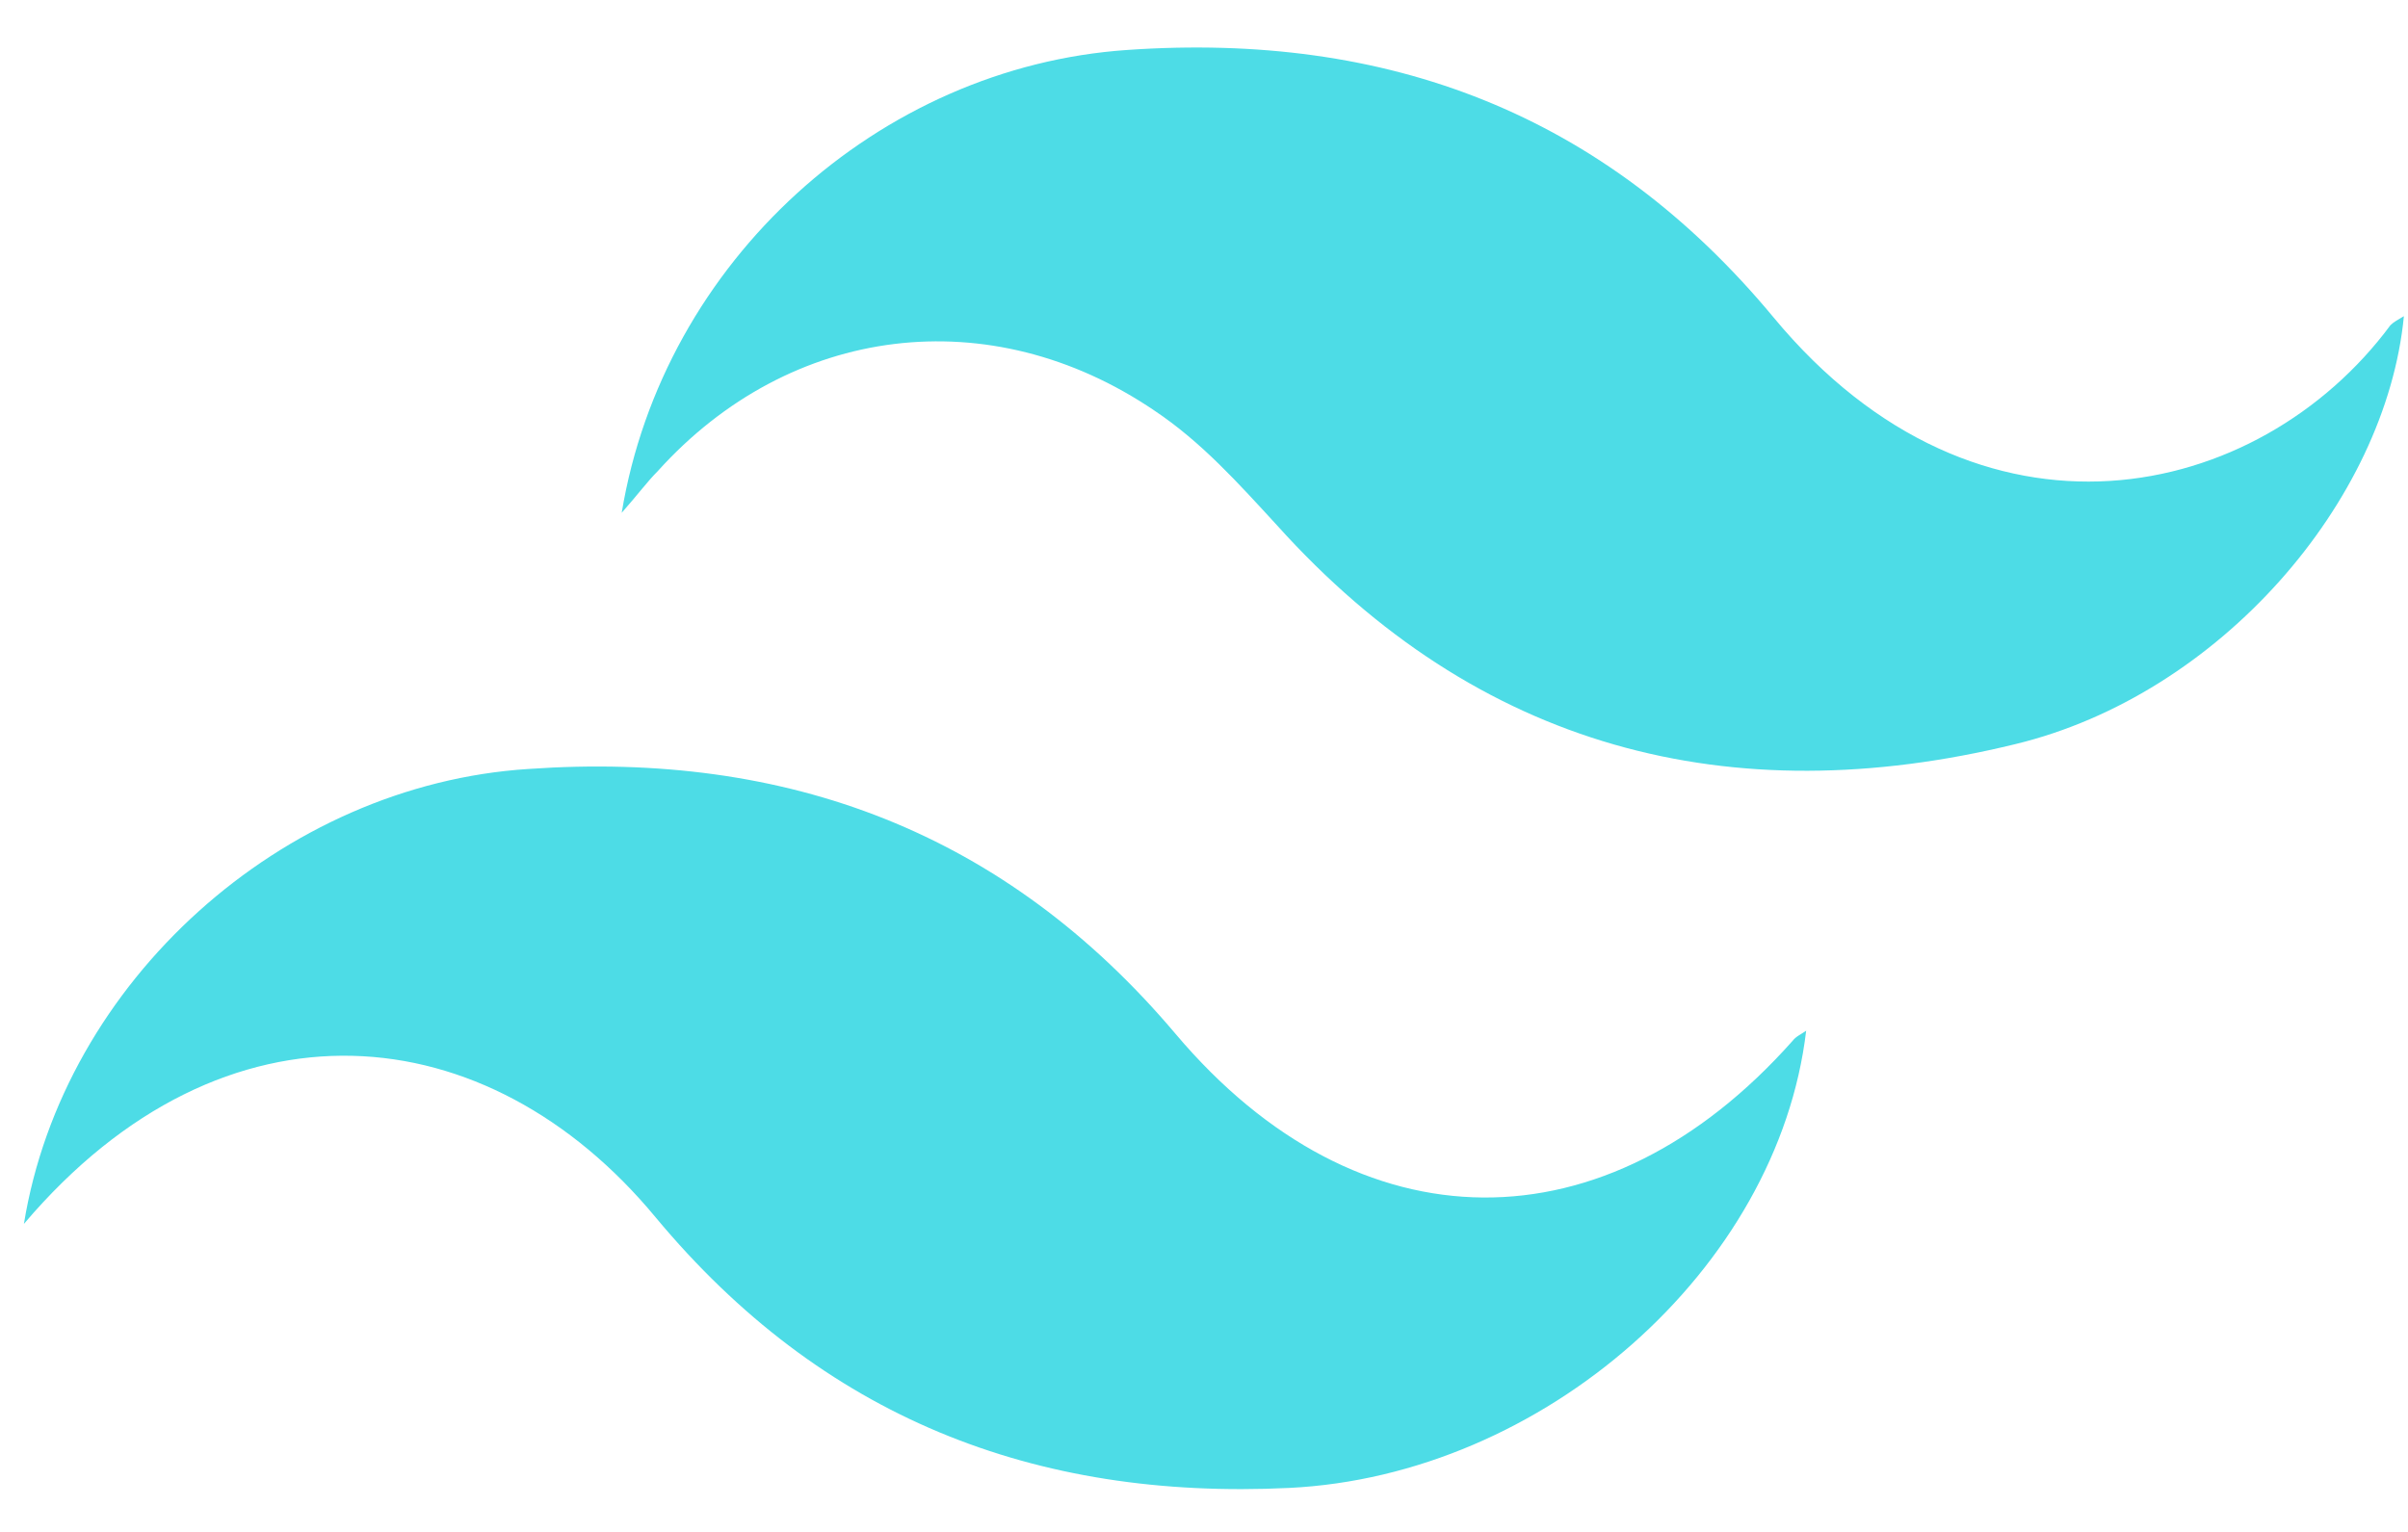
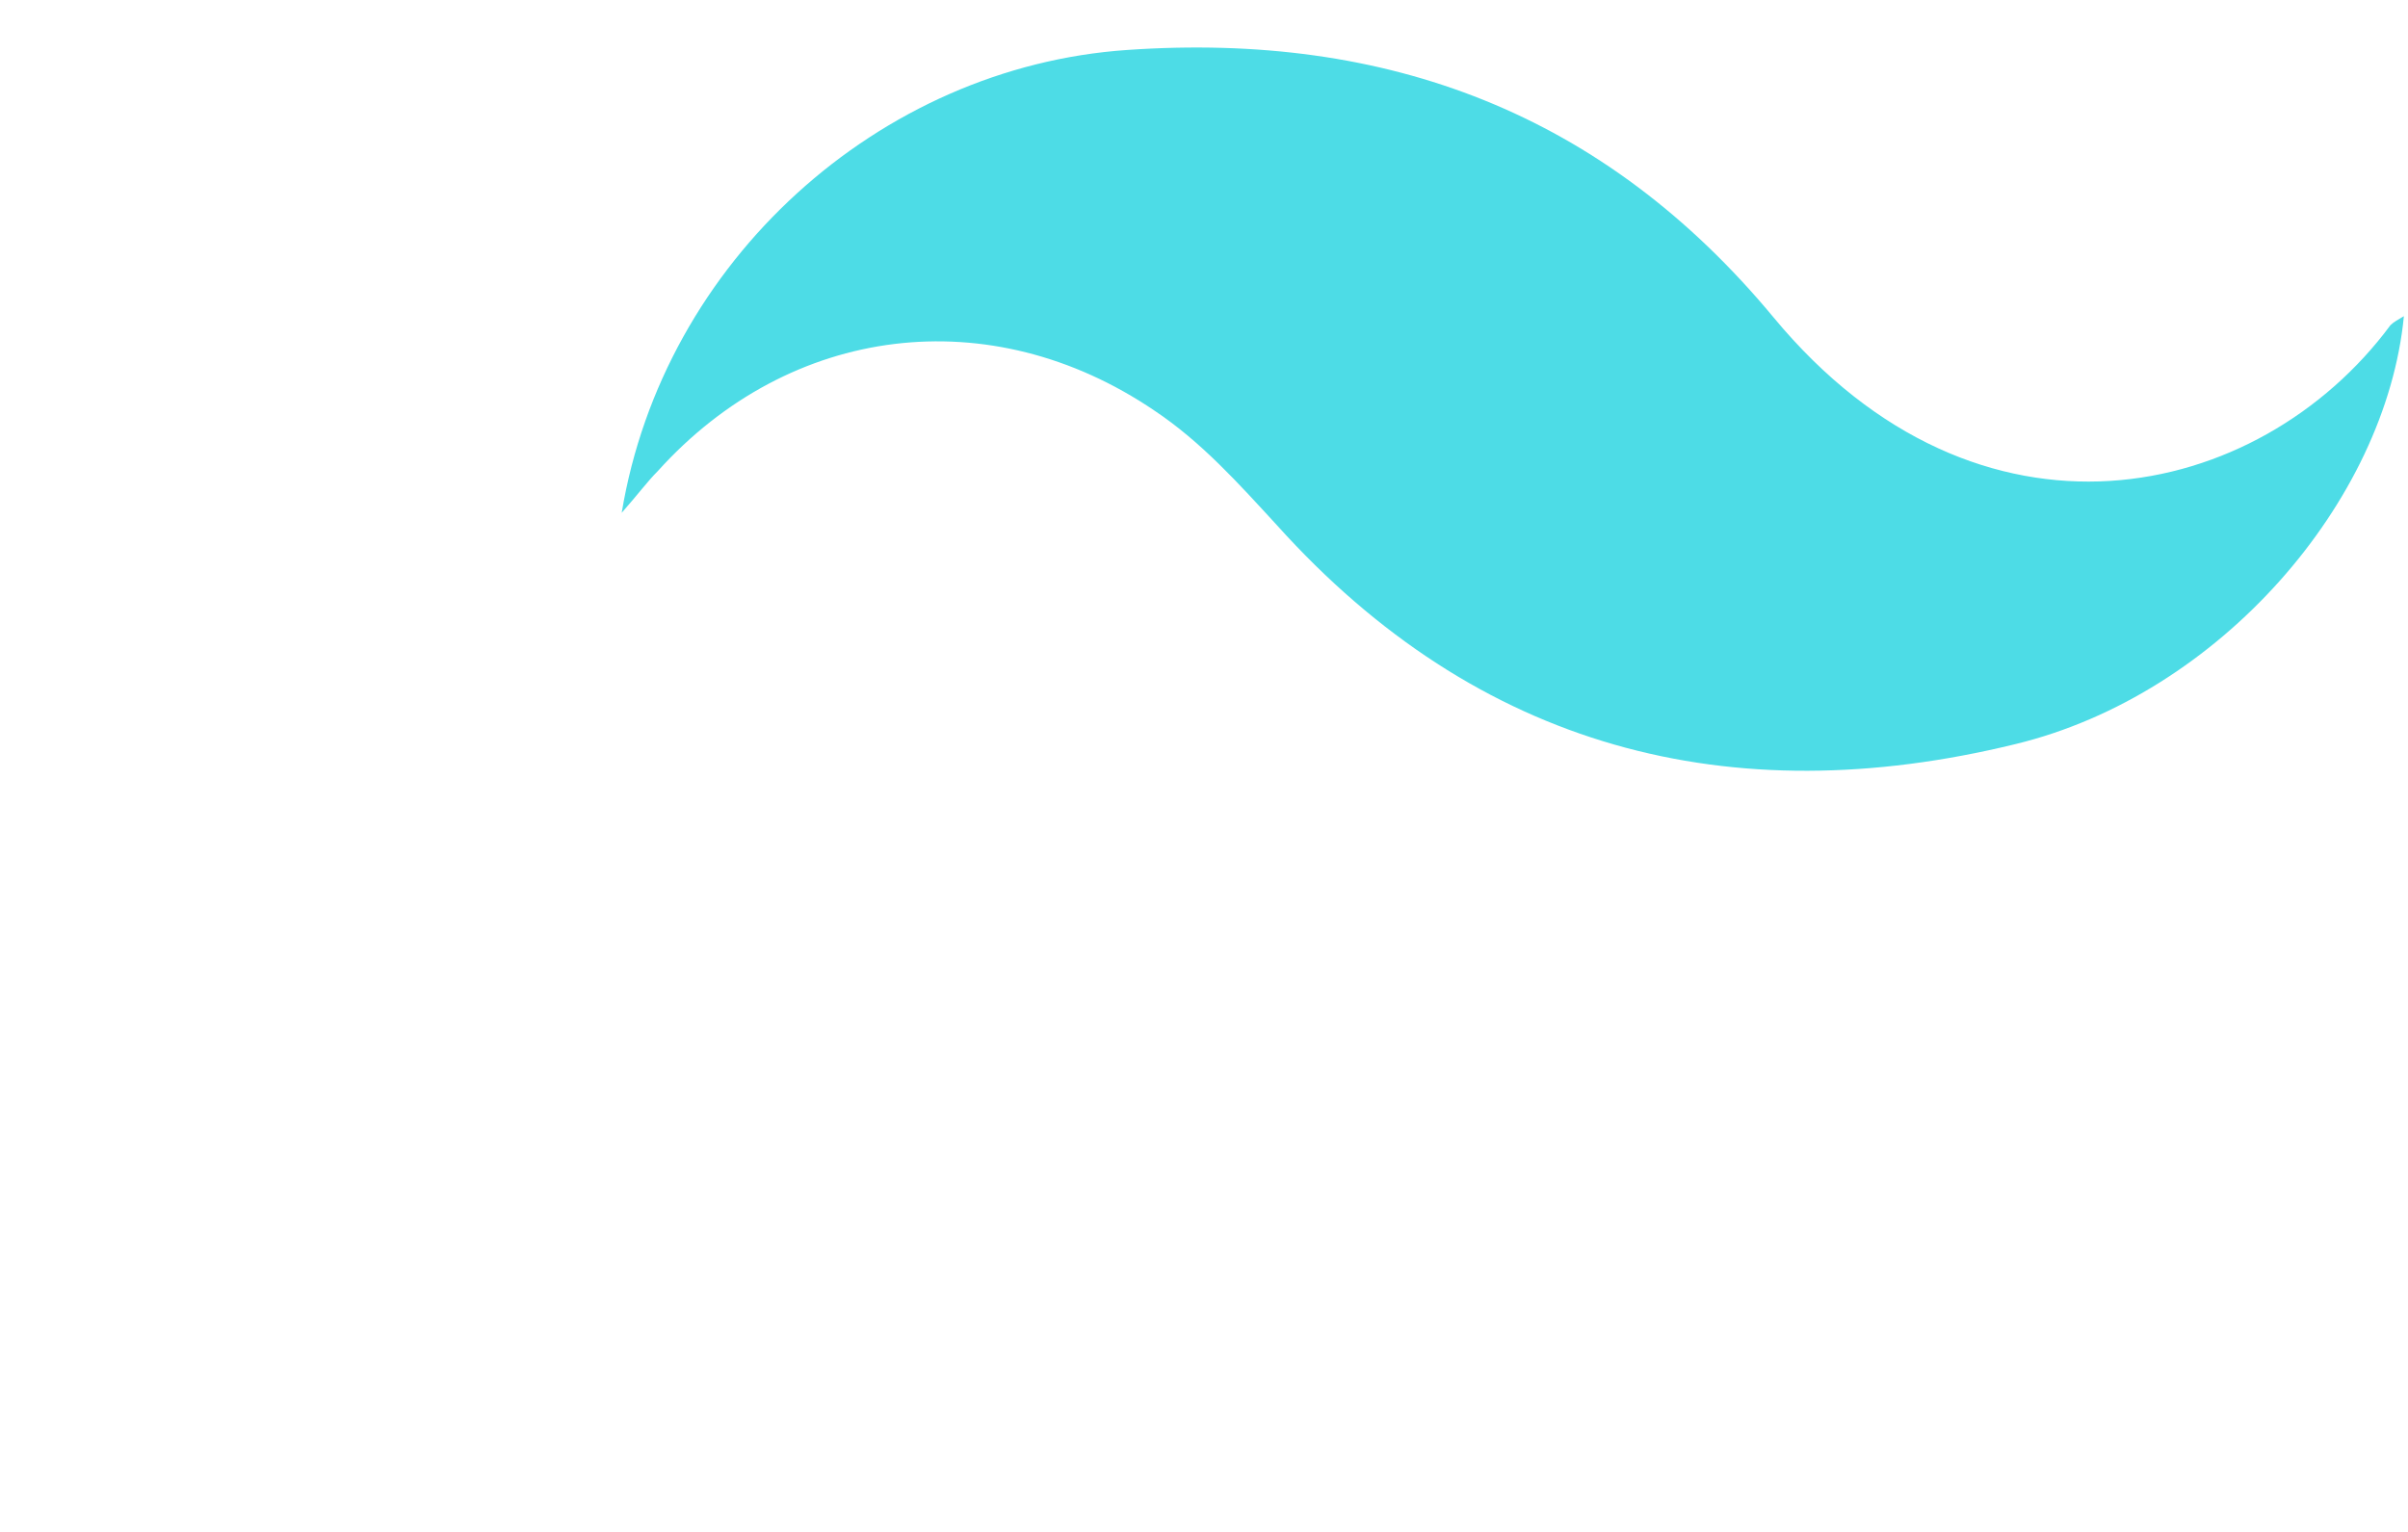
<svg xmlns="http://www.w3.org/2000/svg" width="44" height="28" viewBox="0 0 44 28" fill="none">
  <path d="M11.36 9.373C12.12 4.773 16.062 1.221 20.6 0.913C25.343 0.584 29.306 2.063 32.406 5.8C36.164 10.338 41.277 9.188 43.679 5.944C43.741 5.882 43.823 5.841 43.925 5.779C43.597 9.167 40.558 12.699 36.821 13.602C31.606 14.875 27.006 13.684 23.331 9.598C22.633 8.839 21.955 8.079 21.093 7.504C18.095 5.471 14.44 5.923 12.017 8.613C11.832 8.798 11.668 9.023 11.36 9.373Z" fill="#4DDCE6" />
-   <path d="M0.437 22.37C1.156 17.935 5.16 14.342 9.656 14.055C14.379 13.726 18.363 15.204 21.483 18.9C24.83 22.863 29.348 22.863 32.756 19.023C32.818 18.941 32.92 18.9 33.003 18.839C32.489 23.192 28.198 26.97 23.557 27.196C18.896 27.422 15.016 25.902 11.977 22.247C8.917 18.551 4.112 18.038 0.437 22.37Z" fill="#4DDCE6" />
</svg>